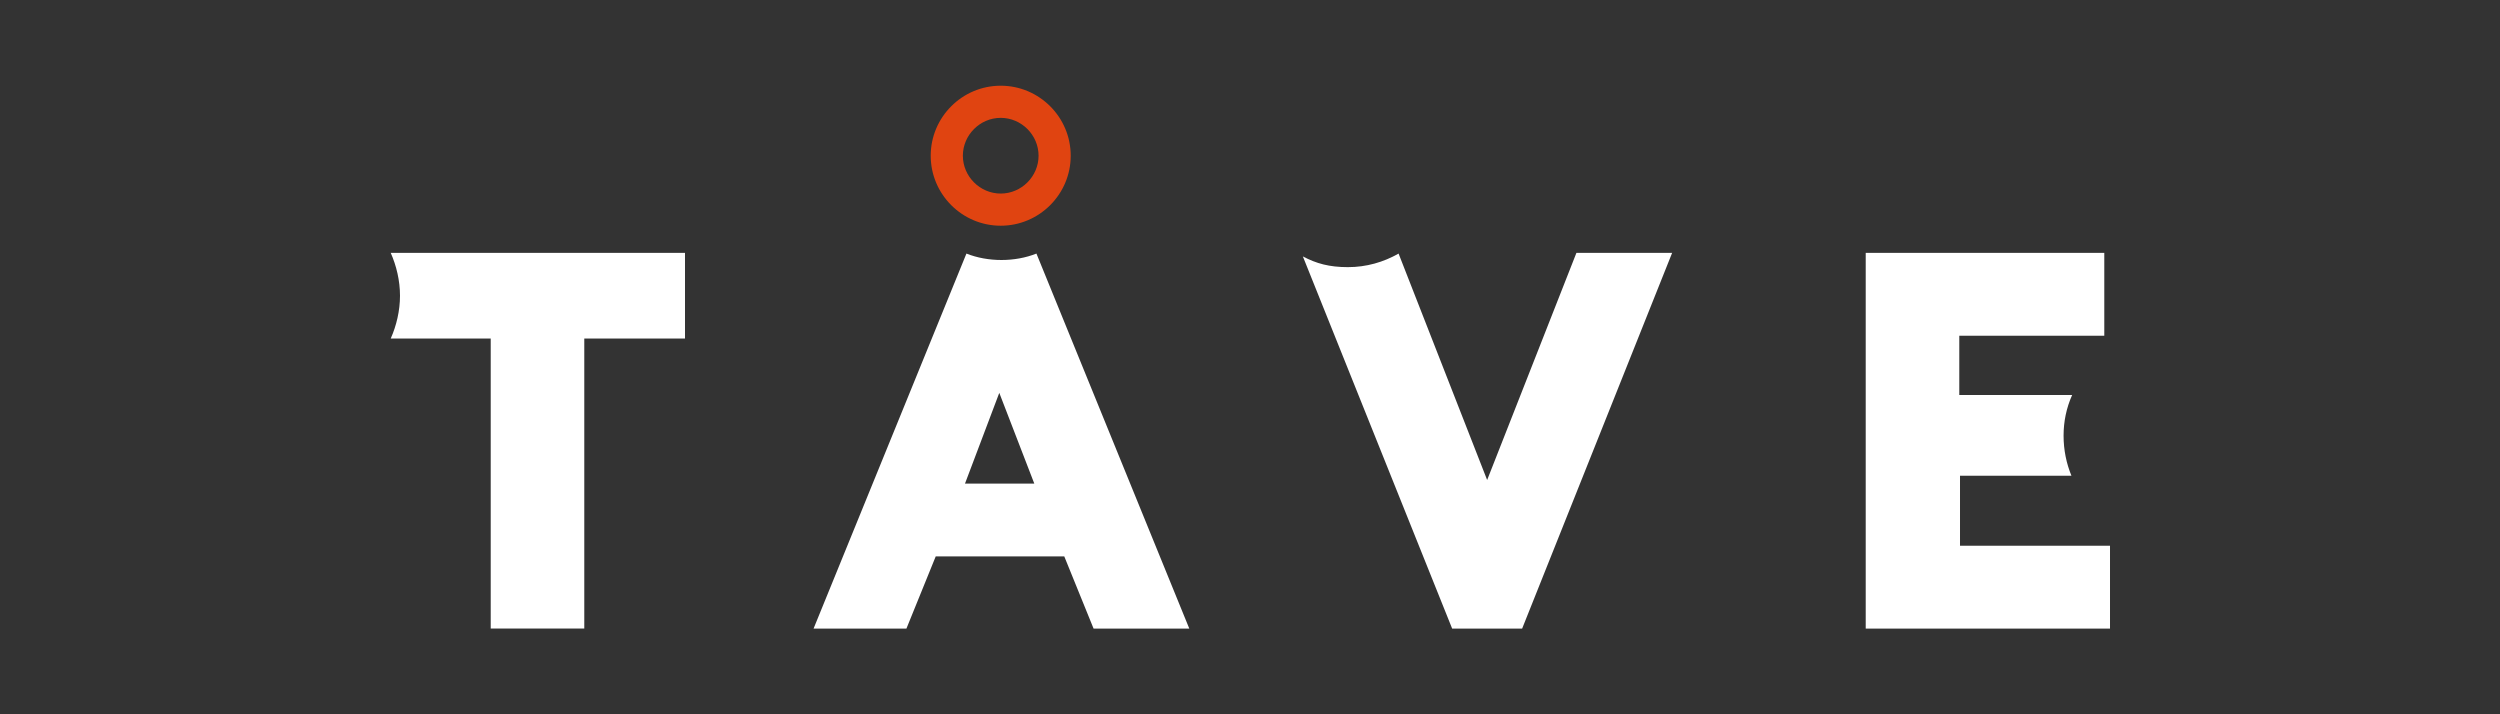
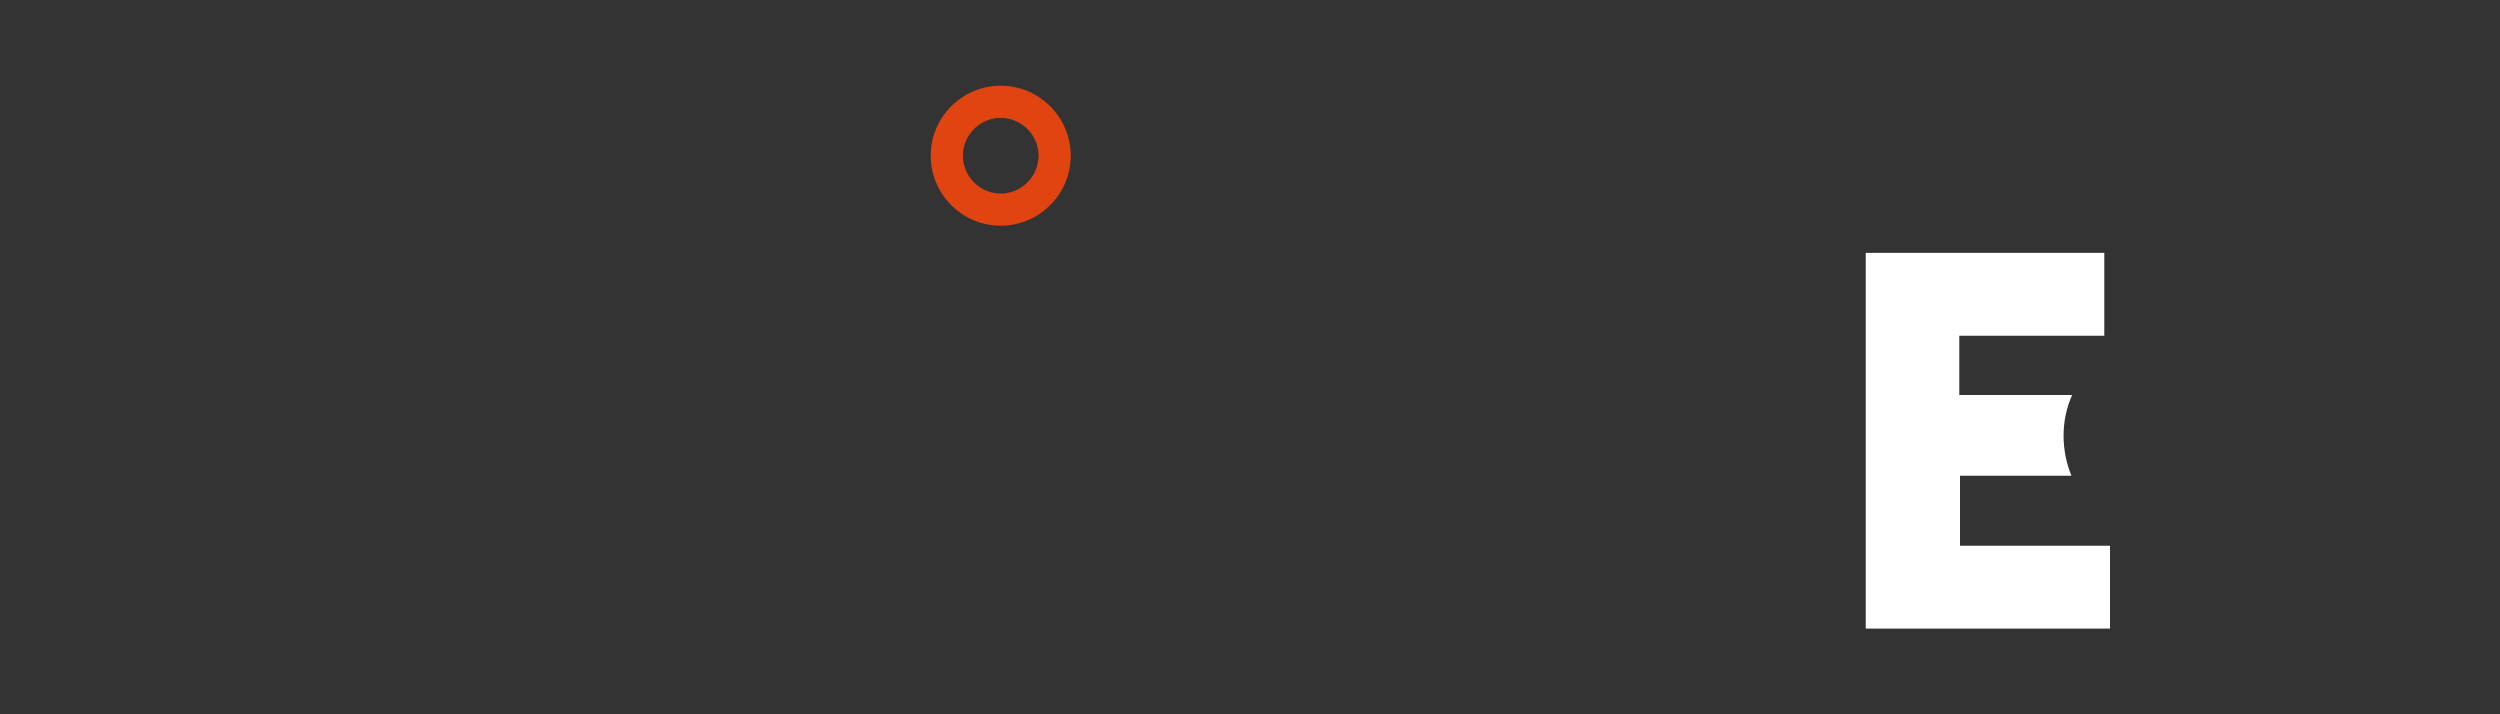
<svg xmlns="http://www.w3.org/2000/svg" id="Calque_1" viewBox="0 0 350 100">
  <rect x="0" y="0" width="350" height="100" fill="#333333" stroke="none" />
  <defs>
    <style>      .st0 {        fill: #e04411;      }      .st1 {        fill: #fff;      }    </style>
  </defs>
  <g id="Calque_11" data-name="Calque_1">
    <path class="st0" d="M140.1,31.6c-5.4,0-9.8-4.4-9.8-9.8s4.4-9.8,9.8-9.8,9.8,4.4,9.8,9.8-4.4,9.8-9.8,9.8ZM140.1,16.5c-2.9,0-5.3,2.4-5.3,5.3s2.4,5.3,5.3,5.3,5.3-2.4,5.3-5.3-2.4-5.3-5.3-5.3Z" />
-     <path class="st1" d="M145.1,35.5c-1.5.6-3.2.9-4.9.9s-3.4-.3-4.9-.9l-21.4,52.5h13l4.1-10.1h18l4.1,10.1h13.4l-21.4-52.5h0ZM135.1,67.7l4.8-12.7,4.9,12.7h-9.7Z" />
-     <path class="st1" d="M220.7,35.4l-12.5,31.8-12.4-31.7c-2.1,1.2-4.5,1.9-7.1,1.9s-4.4-.5-6.3-1.5l20.9,52.1h9.8l21-52.6s-13.4,0-13.4,0Z" />
-     <path class="st1" d="M54.7,35.4c.8,1.8,1.3,3.9,1.3,6s-.5,4.2-1.3,6h14v40.6h13.1v-40.6h14.1v-12h-41.3s0,0,.1,0Z" />
    <path class="st1" d="M274.3,66.6h15.7c-.7-1.7-1.1-3.6-1.1-5.6s.4-3.9,1.2-5.7h-15.8v-8.3h20.3v-11.6h-33.4v52.6h34.2v-11.6h-21v-9.8h-.1Z" />
  </g>
</svg>